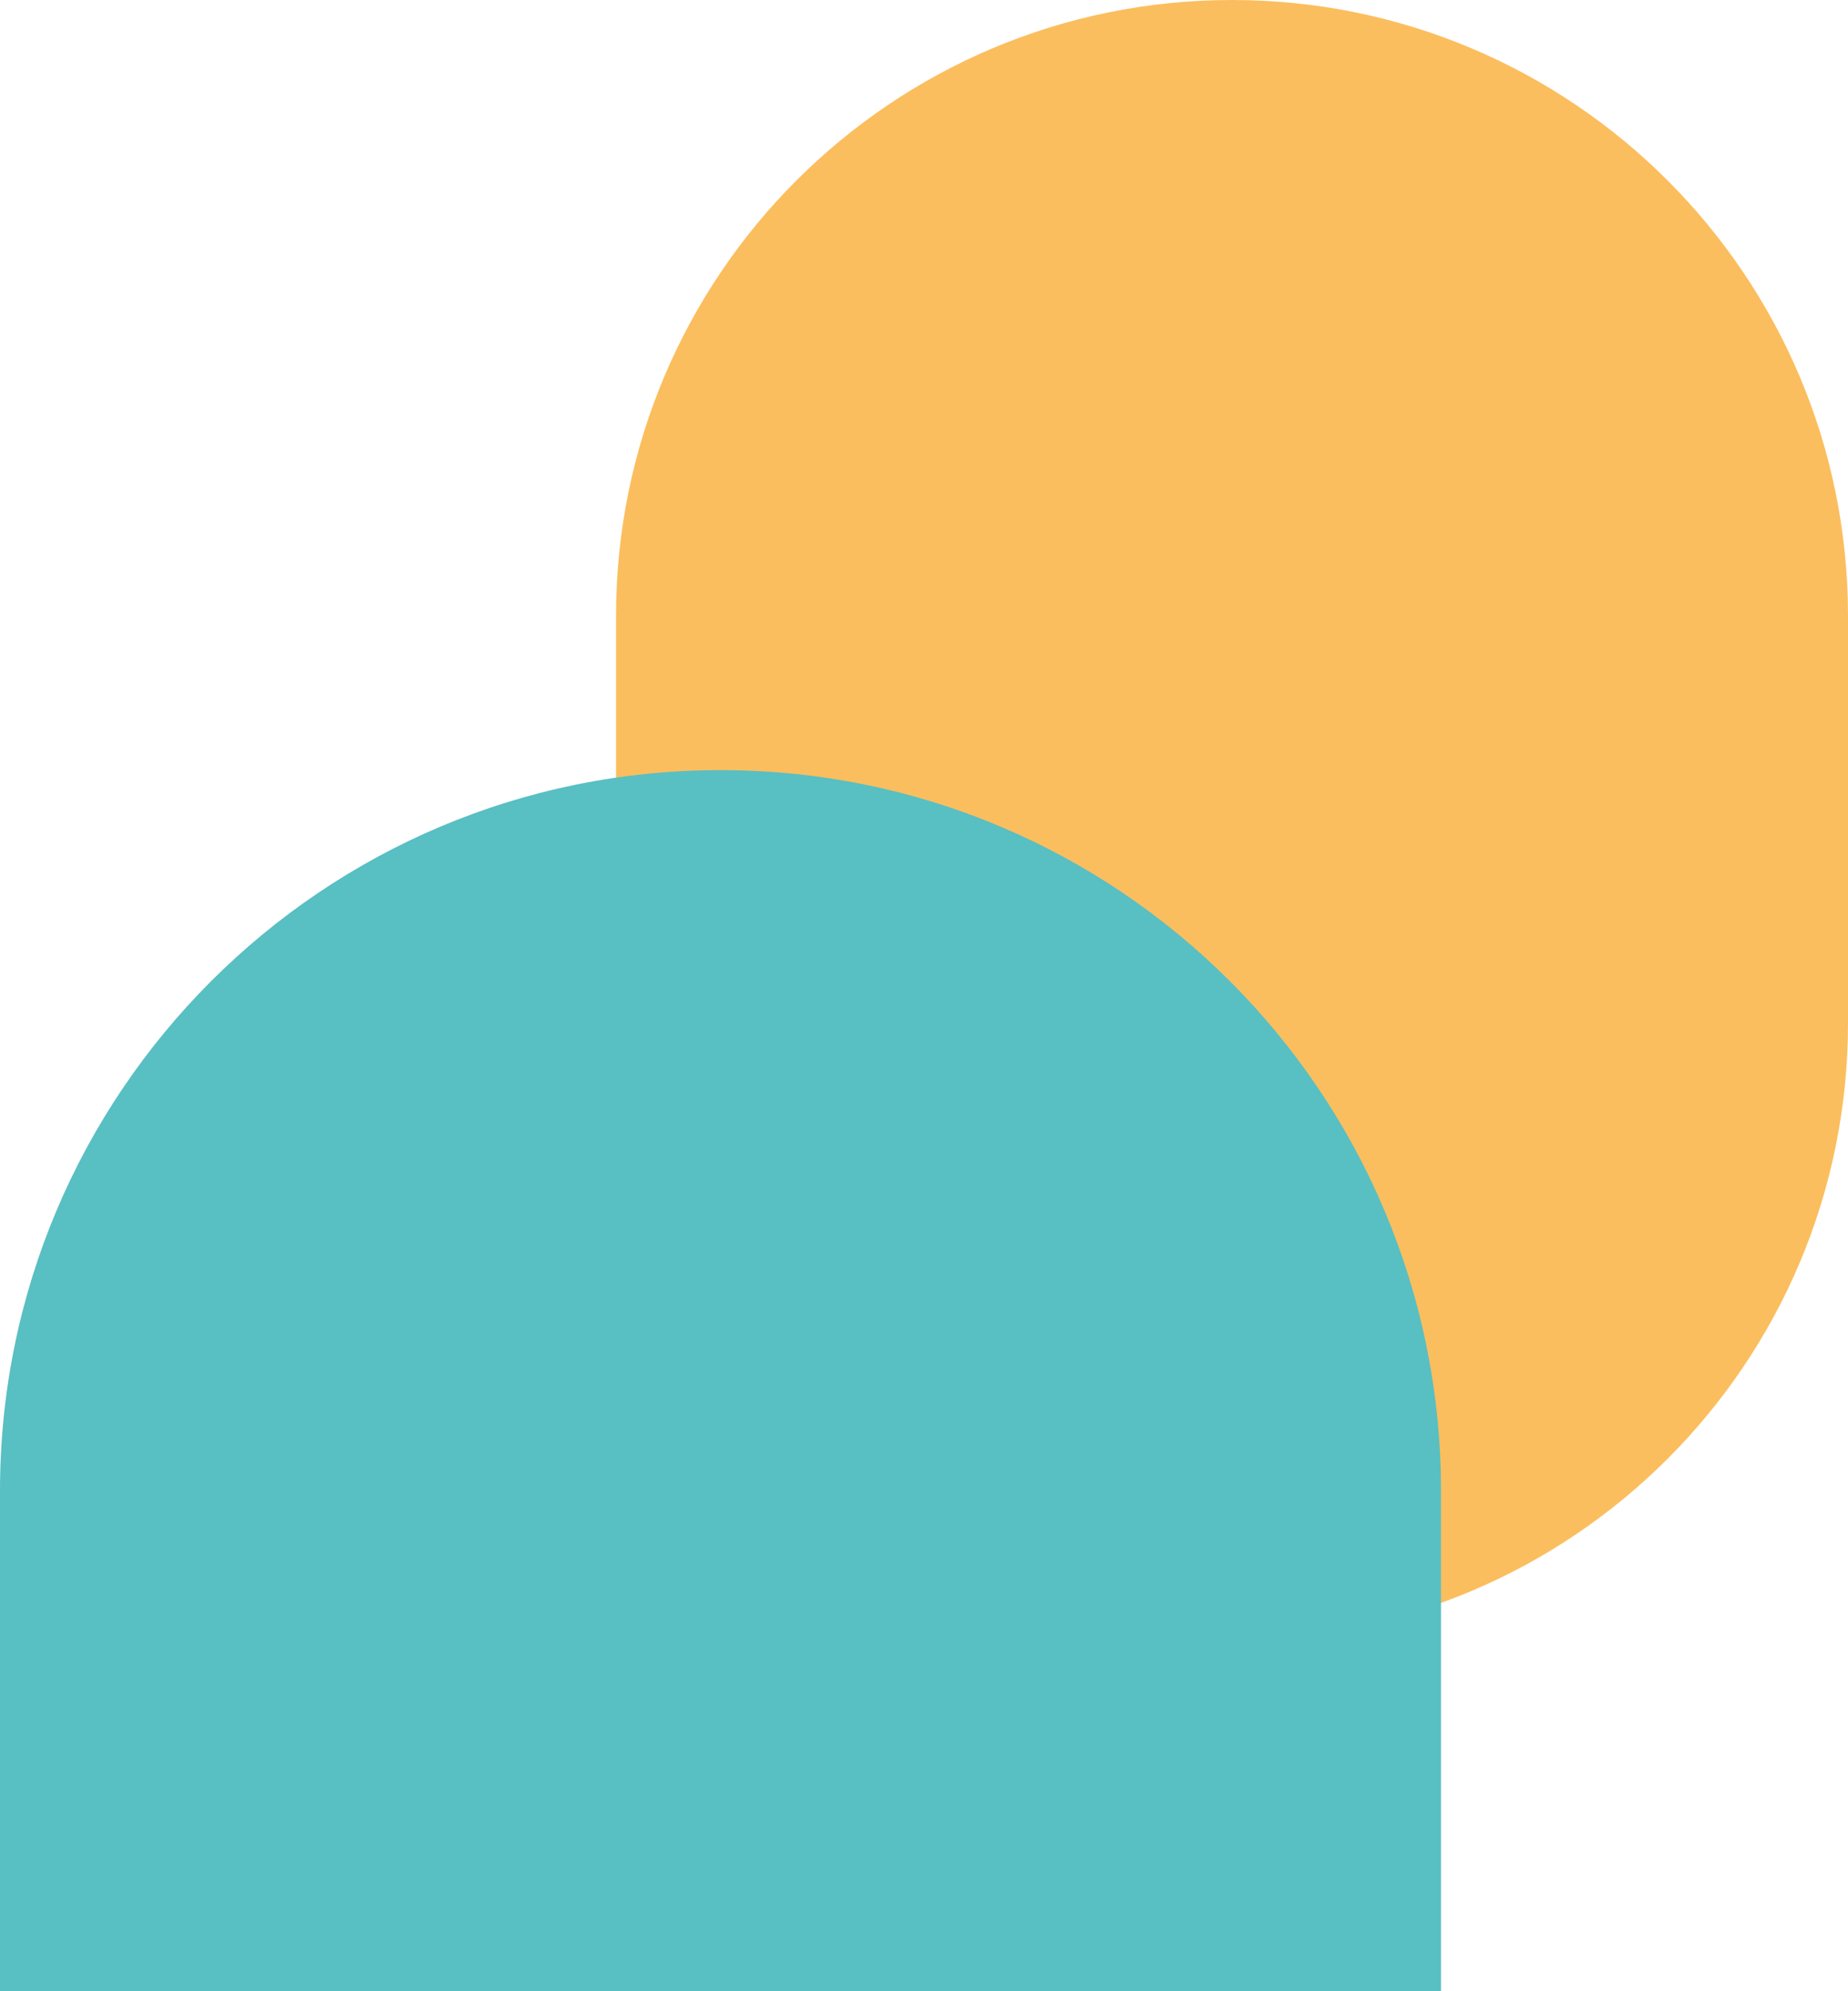
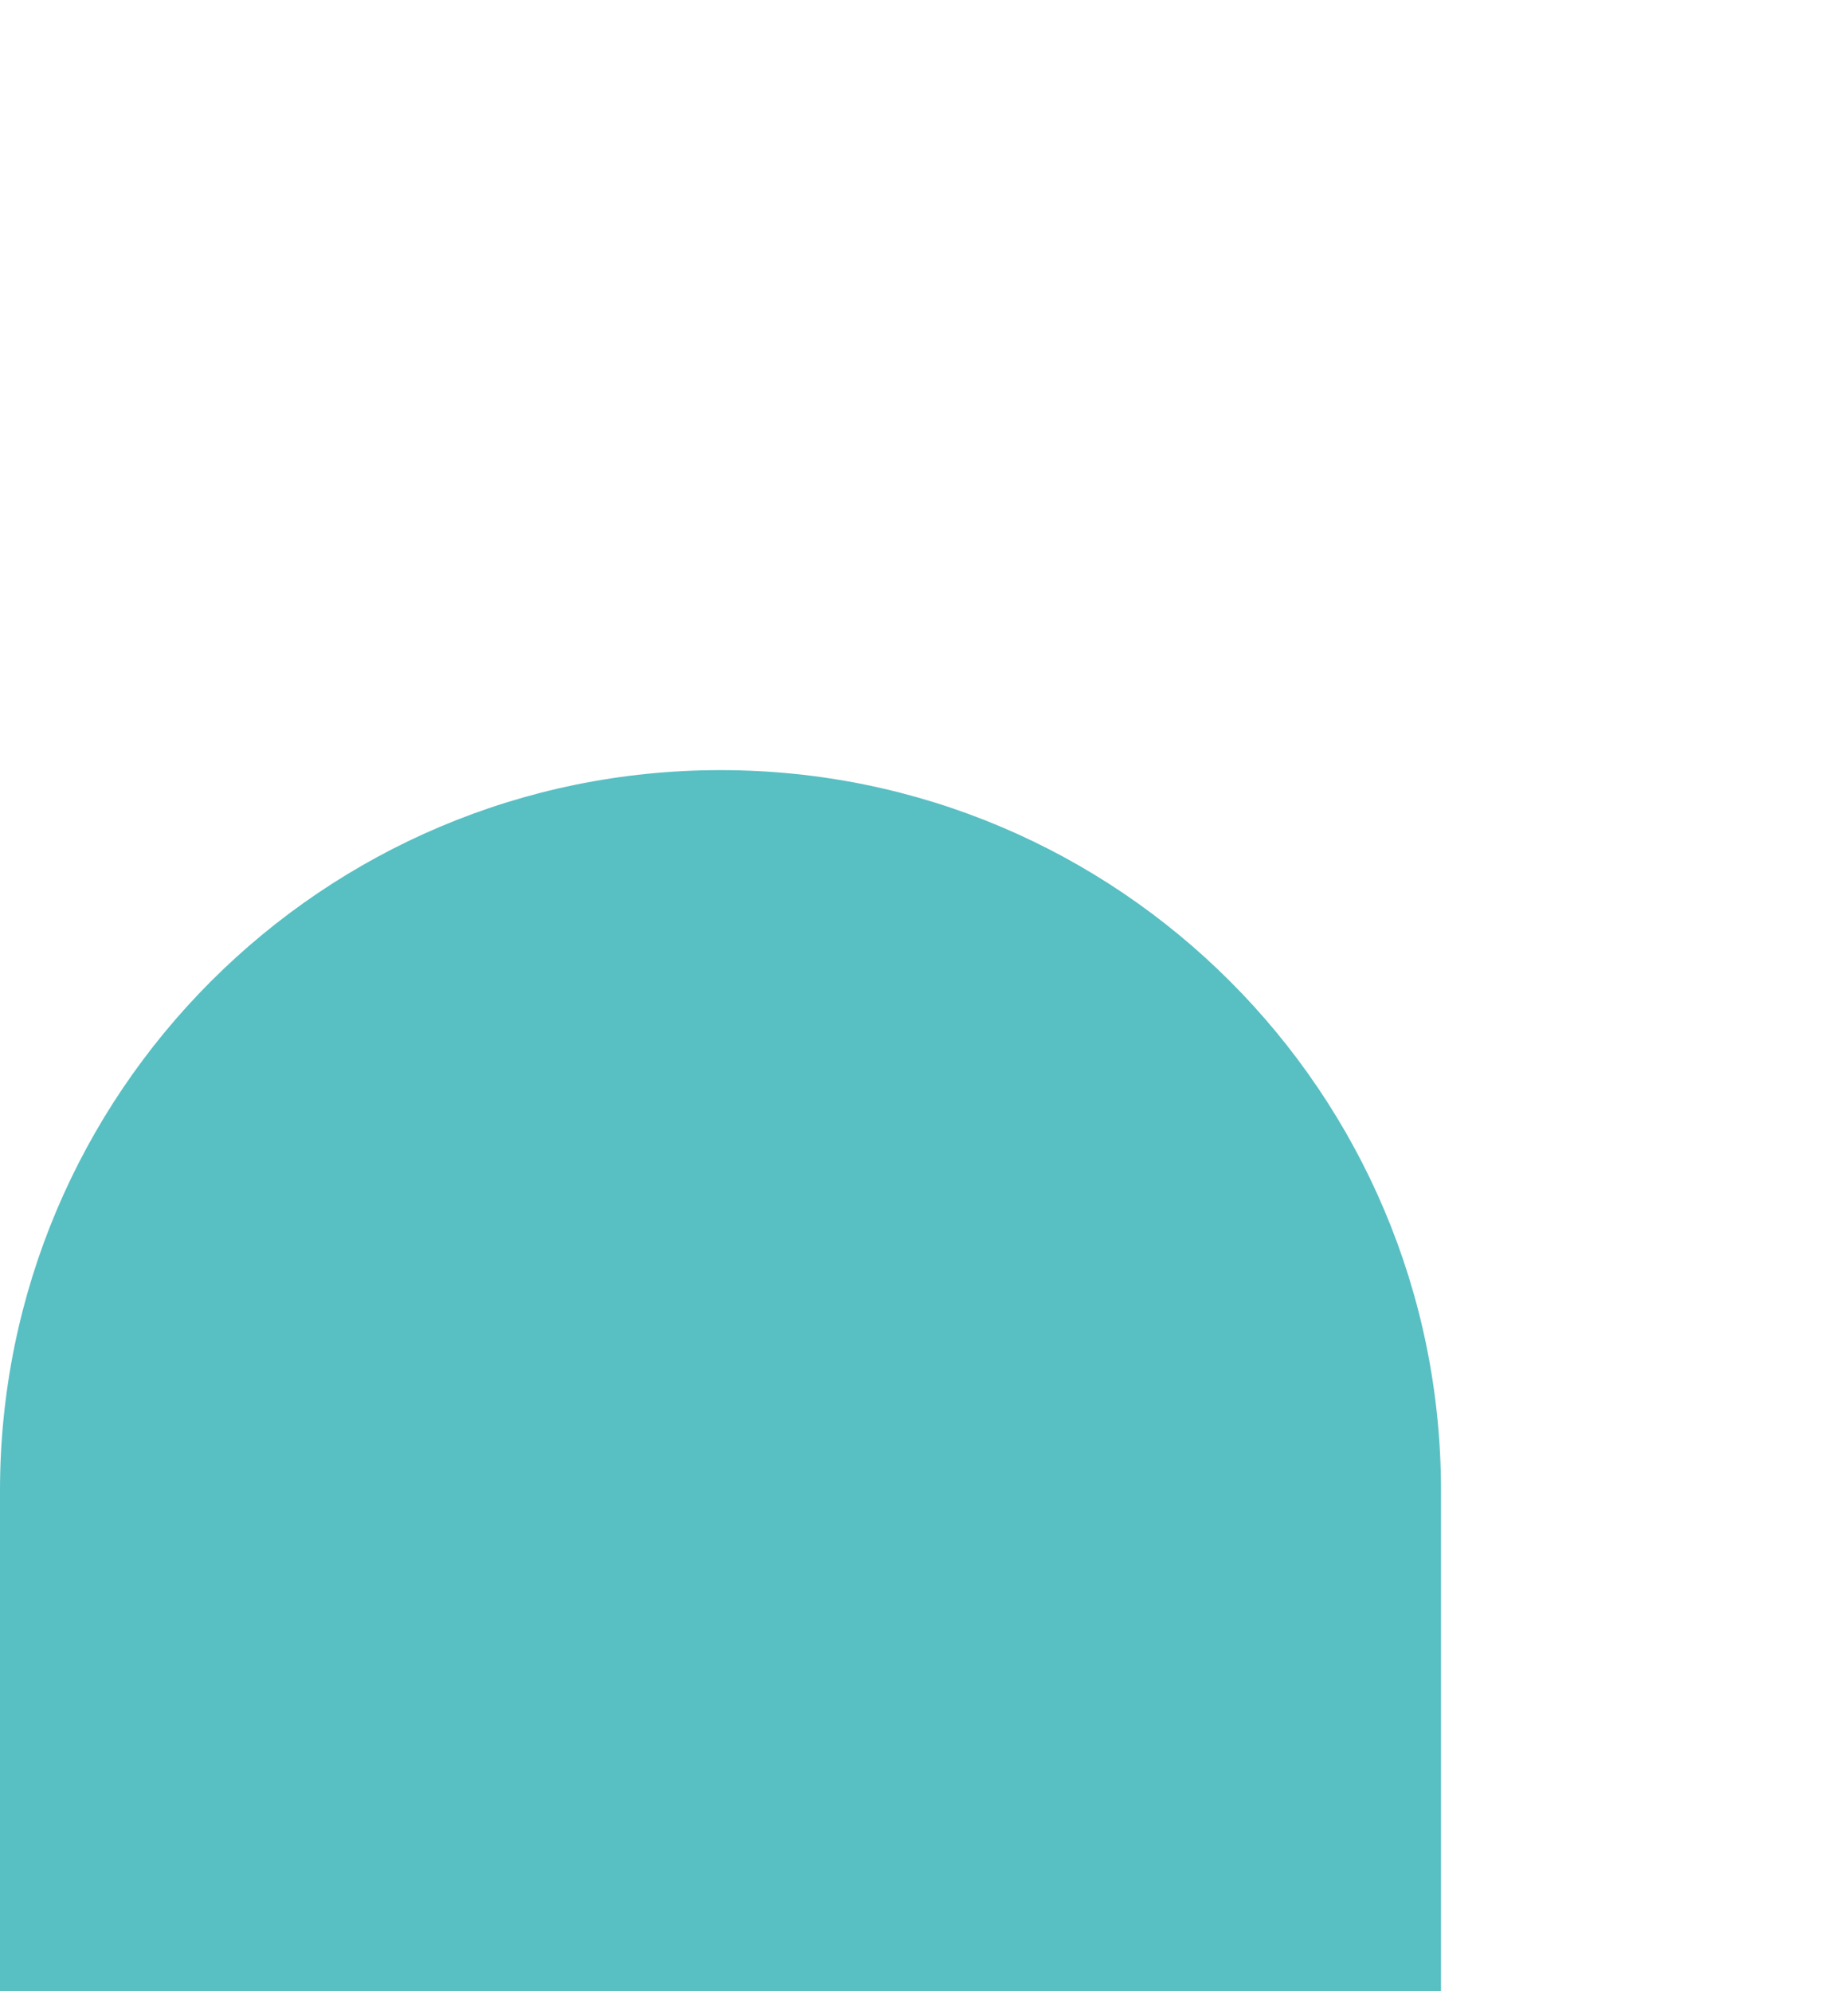
<svg xmlns="http://www.w3.org/2000/svg" id="Calque_1" data-name="Calque 1" viewBox="0 0 168 181">
  <defs>
    <style>      .cls-1 {        fill: #58bfc3;      }      .cls-2 {        fill: #fbbe5e;      }    </style>
  </defs>
-   <path class="cls-2" d="m112,0h0c30.93,0,56,25.07,56,56v37c0,30.93-25.07,56-56,56h0c-30.93,0-56-25.07-56-56v-37C56,25.07,81.07,0,112,0Z" />
  <path class="cls-1" d="m0,135.5c0-36.17,29.33-65.5,65.5-65.5s65.5,29.33,65.5,65.5v45.5H0v-45.5Z" />
</svg>